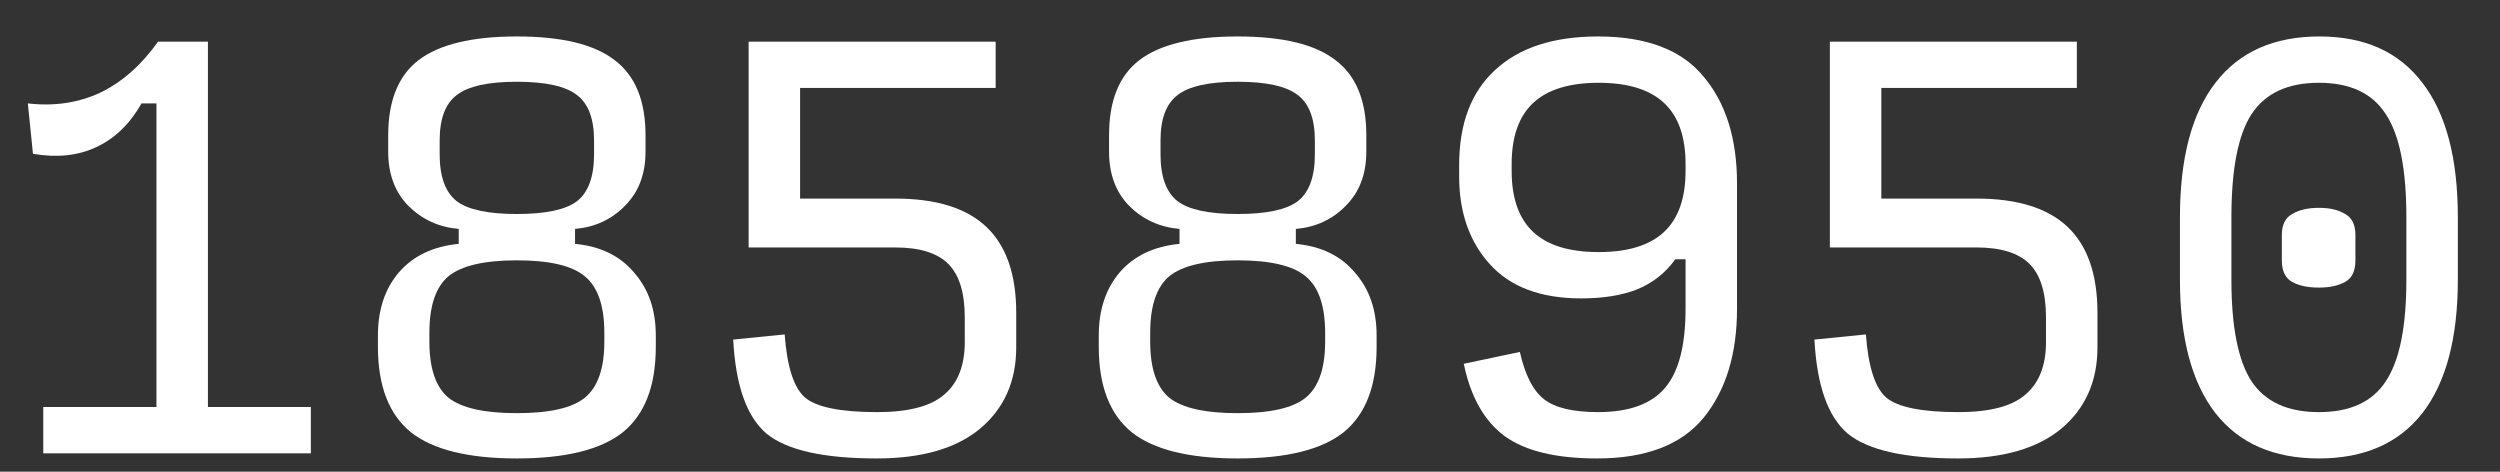
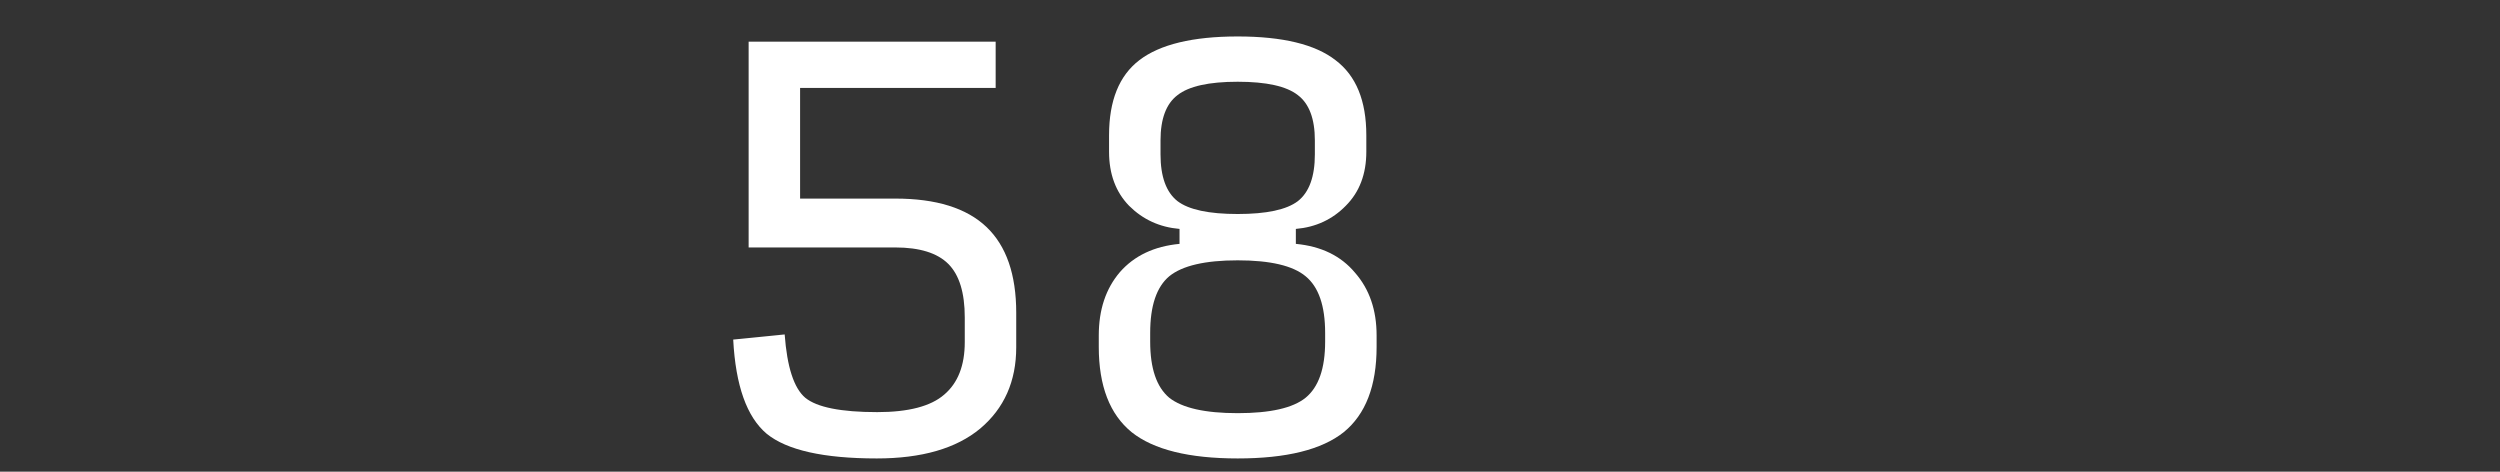
<svg xmlns="http://www.w3.org/2000/svg" width="53" height="10" viewBox="0 0 53 10" fill="none">
  <rect x="0" y="0" width="53" height="10" fill="#333333" stroke="none" />
-   <path d="M0.917 9.61V8.628H3.317V2.192H3.001C2.753 2.628 2.433 2.937 2.041 3.119C1.655 3.301 1.208 3.348 0.699 3.261L0.59 2.192C1.15 2.257 1.663 2.181 2.128 1.963C2.593 1.737 3.001 1.377 3.35 0.883H4.408V8.628H6.59V9.61H0.917Z" fill="white" />
-   <path d="M10.958 9.719C9.925 9.719 9.176 9.533 8.71 9.163C8.245 8.784 8.012 8.181 8.012 7.352V7.112C8.012 6.566 8.161 6.119 8.46 5.77C8.765 5.421 9.187 5.221 9.725 5.17V4.853C9.303 4.817 8.947 4.653 8.656 4.363C8.372 4.072 8.23 3.69 8.23 3.217V2.868C8.23 2.133 8.445 1.603 8.874 1.275C9.31 0.941 10.005 0.773 10.958 0.773C11.911 0.773 12.601 0.941 13.03 1.275C13.467 1.603 13.685 2.133 13.685 2.868V3.217C13.685 3.69 13.54 4.072 13.249 4.363C12.965 4.653 12.612 4.817 12.191 4.853V5.17C12.729 5.221 13.147 5.424 13.445 5.781C13.751 6.13 13.903 6.573 13.903 7.112V7.352C13.903 8.181 13.671 8.784 13.205 9.163C12.74 9.533 11.991 9.719 10.958 9.719ZM10.958 4.537C11.569 4.537 11.994 4.446 12.234 4.264C12.474 4.075 12.594 3.744 12.594 3.272V2.977C12.594 2.519 12.474 2.199 12.234 2.017C11.994 1.828 11.569 1.733 10.958 1.733C10.347 1.733 9.921 1.828 9.681 2.017C9.441 2.199 9.321 2.519 9.321 2.977V3.272C9.321 3.744 9.441 4.075 9.681 4.264C9.921 4.446 10.347 4.537 10.958 4.537ZM10.958 8.759C11.649 8.759 12.129 8.65 12.398 8.432C12.674 8.206 12.812 7.81 12.812 7.243V7.057C12.812 6.483 12.674 6.083 12.398 5.857C12.129 5.632 11.649 5.519 10.958 5.519C10.267 5.519 9.783 5.632 9.507 5.857C9.238 6.083 9.103 6.483 9.103 7.057V7.243C9.103 7.81 9.238 8.206 9.507 8.432C9.783 8.65 10.267 8.759 10.958 8.759Z" fill="white" />
  <path d="M18.587 9.719C17.46 9.719 16.682 9.544 16.253 9.195C15.831 8.839 15.595 8.173 15.544 7.199L16.635 7.09C16.686 7.781 16.831 8.228 17.071 8.432C17.318 8.635 17.828 8.737 18.598 8.737C19.26 8.737 19.733 8.613 20.017 8.366C20.308 8.119 20.453 7.748 20.453 7.253V6.73C20.453 6.206 20.337 5.828 20.104 5.595C19.871 5.363 19.497 5.246 18.98 5.246H15.871V0.883H21.108V1.864H16.962V4.21H18.98C19.846 4.21 20.489 4.41 20.911 4.81C21.333 5.21 21.544 5.817 21.544 6.632V7.363C21.544 8.083 21.289 8.657 20.78 9.086C20.271 9.508 19.54 9.719 18.587 9.719Z" fill="white" />
  <path d="M26.239 9.719C25.206 9.719 24.457 9.533 23.992 9.163C23.526 8.784 23.294 8.181 23.294 7.352V7.112C23.294 6.566 23.443 6.119 23.741 5.77C24.046 5.421 24.468 5.221 25.006 5.17V4.853C24.584 4.817 24.228 4.653 23.937 4.363C23.654 4.072 23.512 3.69 23.512 3.217V2.868C23.512 2.133 23.726 1.603 24.155 1.275C24.592 0.941 25.286 0.773 26.239 0.773C27.192 0.773 27.883 0.941 28.312 1.275C28.748 1.603 28.966 2.133 28.966 2.868V3.217C28.966 3.69 28.821 4.072 28.53 4.363C28.246 4.653 27.893 4.817 27.472 4.853V5.17C28.01 5.221 28.428 5.424 28.726 5.781C29.032 6.13 29.184 6.573 29.184 7.112V7.352C29.184 8.181 28.952 8.784 28.486 9.163C28.021 9.533 27.272 9.719 26.239 9.719ZM26.239 4.537C26.85 4.537 27.275 4.446 27.515 4.264C27.755 4.075 27.875 3.744 27.875 3.272V2.977C27.875 2.519 27.755 2.199 27.515 2.017C27.275 1.828 26.85 1.733 26.239 1.733C25.628 1.733 25.203 1.828 24.963 2.017C24.723 2.199 24.603 2.519 24.603 2.977V3.272C24.603 3.744 24.723 4.075 24.963 4.264C25.203 4.446 25.628 4.537 26.239 4.537ZM26.239 8.759C26.93 8.759 27.41 8.65 27.679 8.432C27.955 8.206 28.093 7.81 28.093 7.243V7.057C28.093 6.483 27.955 6.083 27.679 5.857C27.41 5.632 26.93 5.519 26.239 5.519C25.548 5.519 25.064 5.632 24.788 5.857C24.519 6.083 24.384 6.483 24.384 7.057V7.243C24.384 7.81 24.519 8.206 24.788 8.432C25.064 8.65 25.548 8.759 26.239 8.759Z" fill="white" />
-   <path d="M33.891 5.344C34.509 5.344 34.971 5.203 35.276 4.919C35.581 4.635 35.734 4.203 35.734 3.621V3.479C35.734 2.897 35.581 2.464 35.276 2.181C34.971 1.897 34.509 1.755 33.891 1.755C33.272 1.755 32.81 1.897 32.505 2.181C32.2 2.464 32.047 2.897 32.047 3.479V3.621C32.047 4.203 32.2 4.635 32.505 4.919C32.81 5.203 33.272 5.344 33.891 5.344ZM33.858 9.719C32.992 9.719 32.341 9.563 31.905 9.25C31.469 8.93 31.178 8.417 31.032 7.712L32.221 7.461C32.331 7.948 32.501 8.283 32.734 8.464C32.967 8.646 33.349 8.737 33.88 8.737C34.534 8.737 35.007 8.566 35.298 8.224C35.589 7.883 35.734 7.323 35.734 6.544V5.497H35.516C35.312 5.781 35.047 5.992 34.72 6.13C34.392 6.261 33.992 6.326 33.52 6.326C32.669 6.326 32.025 6.086 31.589 5.606C31.152 5.126 30.934 4.504 30.934 3.741V3.501C30.934 2.621 31.189 1.948 31.698 1.483C32.207 1.01 32.934 0.773 33.88 0.773C34.905 0.773 35.651 1.057 36.116 1.624C36.589 2.184 36.825 2.941 36.825 3.893V6.544C36.825 7.504 36.589 8.275 36.116 8.857C35.643 9.432 34.891 9.719 33.858 9.719Z" fill="white" />
-   <path d="M41.509 9.719C40.382 9.719 39.604 9.544 39.175 9.195C38.753 8.839 38.517 8.173 38.466 7.199L39.557 7.09C39.608 7.781 39.753 8.228 39.993 8.432C40.24 8.635 40.749 8.737 41.52 8.737C42.182 8.737 42.655 8.613 42.938 8.366C43.229 8.119 43.375 7.748 43.375 7.253V6.73C43.375 6.206 43.258 5.828 43.026 5.595C42.793 5.363 42.418 5.246 41.902 5.246H38.793V0.883H44.029V1.864H39.884V4.21H41.902C42.767 4.21 43.411 4.41 43.833 4.81C44.255 5.21 44.466 5.817 44.466 6.632V7.363C44.466 8.083 44.211 8.657 43.702 9.086C43.193 9.508 42.462 9.719 41.509 9.719Z" fill="white" />
-   <path d="M49.161 9.719C48.201 9.719 47.47 9.399 46.968 8.759C46.466 8.112 46.215 7.17 46.215 5.933V4.603C46.215 3.352 46.466 2.403 46.968 1.755C47.47 1.101 48.205 0.773 49.172 0.773C50.132 0.773 50.859 1.101 51.354 1.755C51.855 2.403 52.106 3.352 52.106 4.603V5.933C52.106 7.17 51.855 8.112 51.354 8.759C50.852 9.399 50.121 9.719 49.161 9.719ZM49.161 8.737C49.823 8.737 50.295 8.519 50.579 8.083C50.87 7.646 51.015 6.93 51.015 5.933V4.603C51.015 3.584 50.87 2.857 50.579 2.421C50.295 1.977 49.823 1.755 49.161 1.755C48.499 1.755 48.023 1.977 47.732 2.421C47.448 2.857 47.306 3.584 47.306 4.603V5.933C47.306 6.93 47.448 7.646 47.732 8.083C48.023 8.519 48.499 8.737 49.161 8.737ZM49.161 6.097C48.928 6.097 48.739 6.057 48.594 5.977C48.448 5.897 48.375 5.744 48.375 5.519V4.984C48.375 4.766 48.448 4.617 48.594 4.537C48.739 4.45 48.928 4.406 49.161 4.406C49.394 4.406 49.579 4.45 49.717 4.537C49.863 4.617 49.935 4.766 49.935 4.984V5.519C49.935 5.744 49.863 5.897 49.717 5.977C49.572 6.057 49.386 6.097 49.161 6.097Z" fill="white" />
</svg>